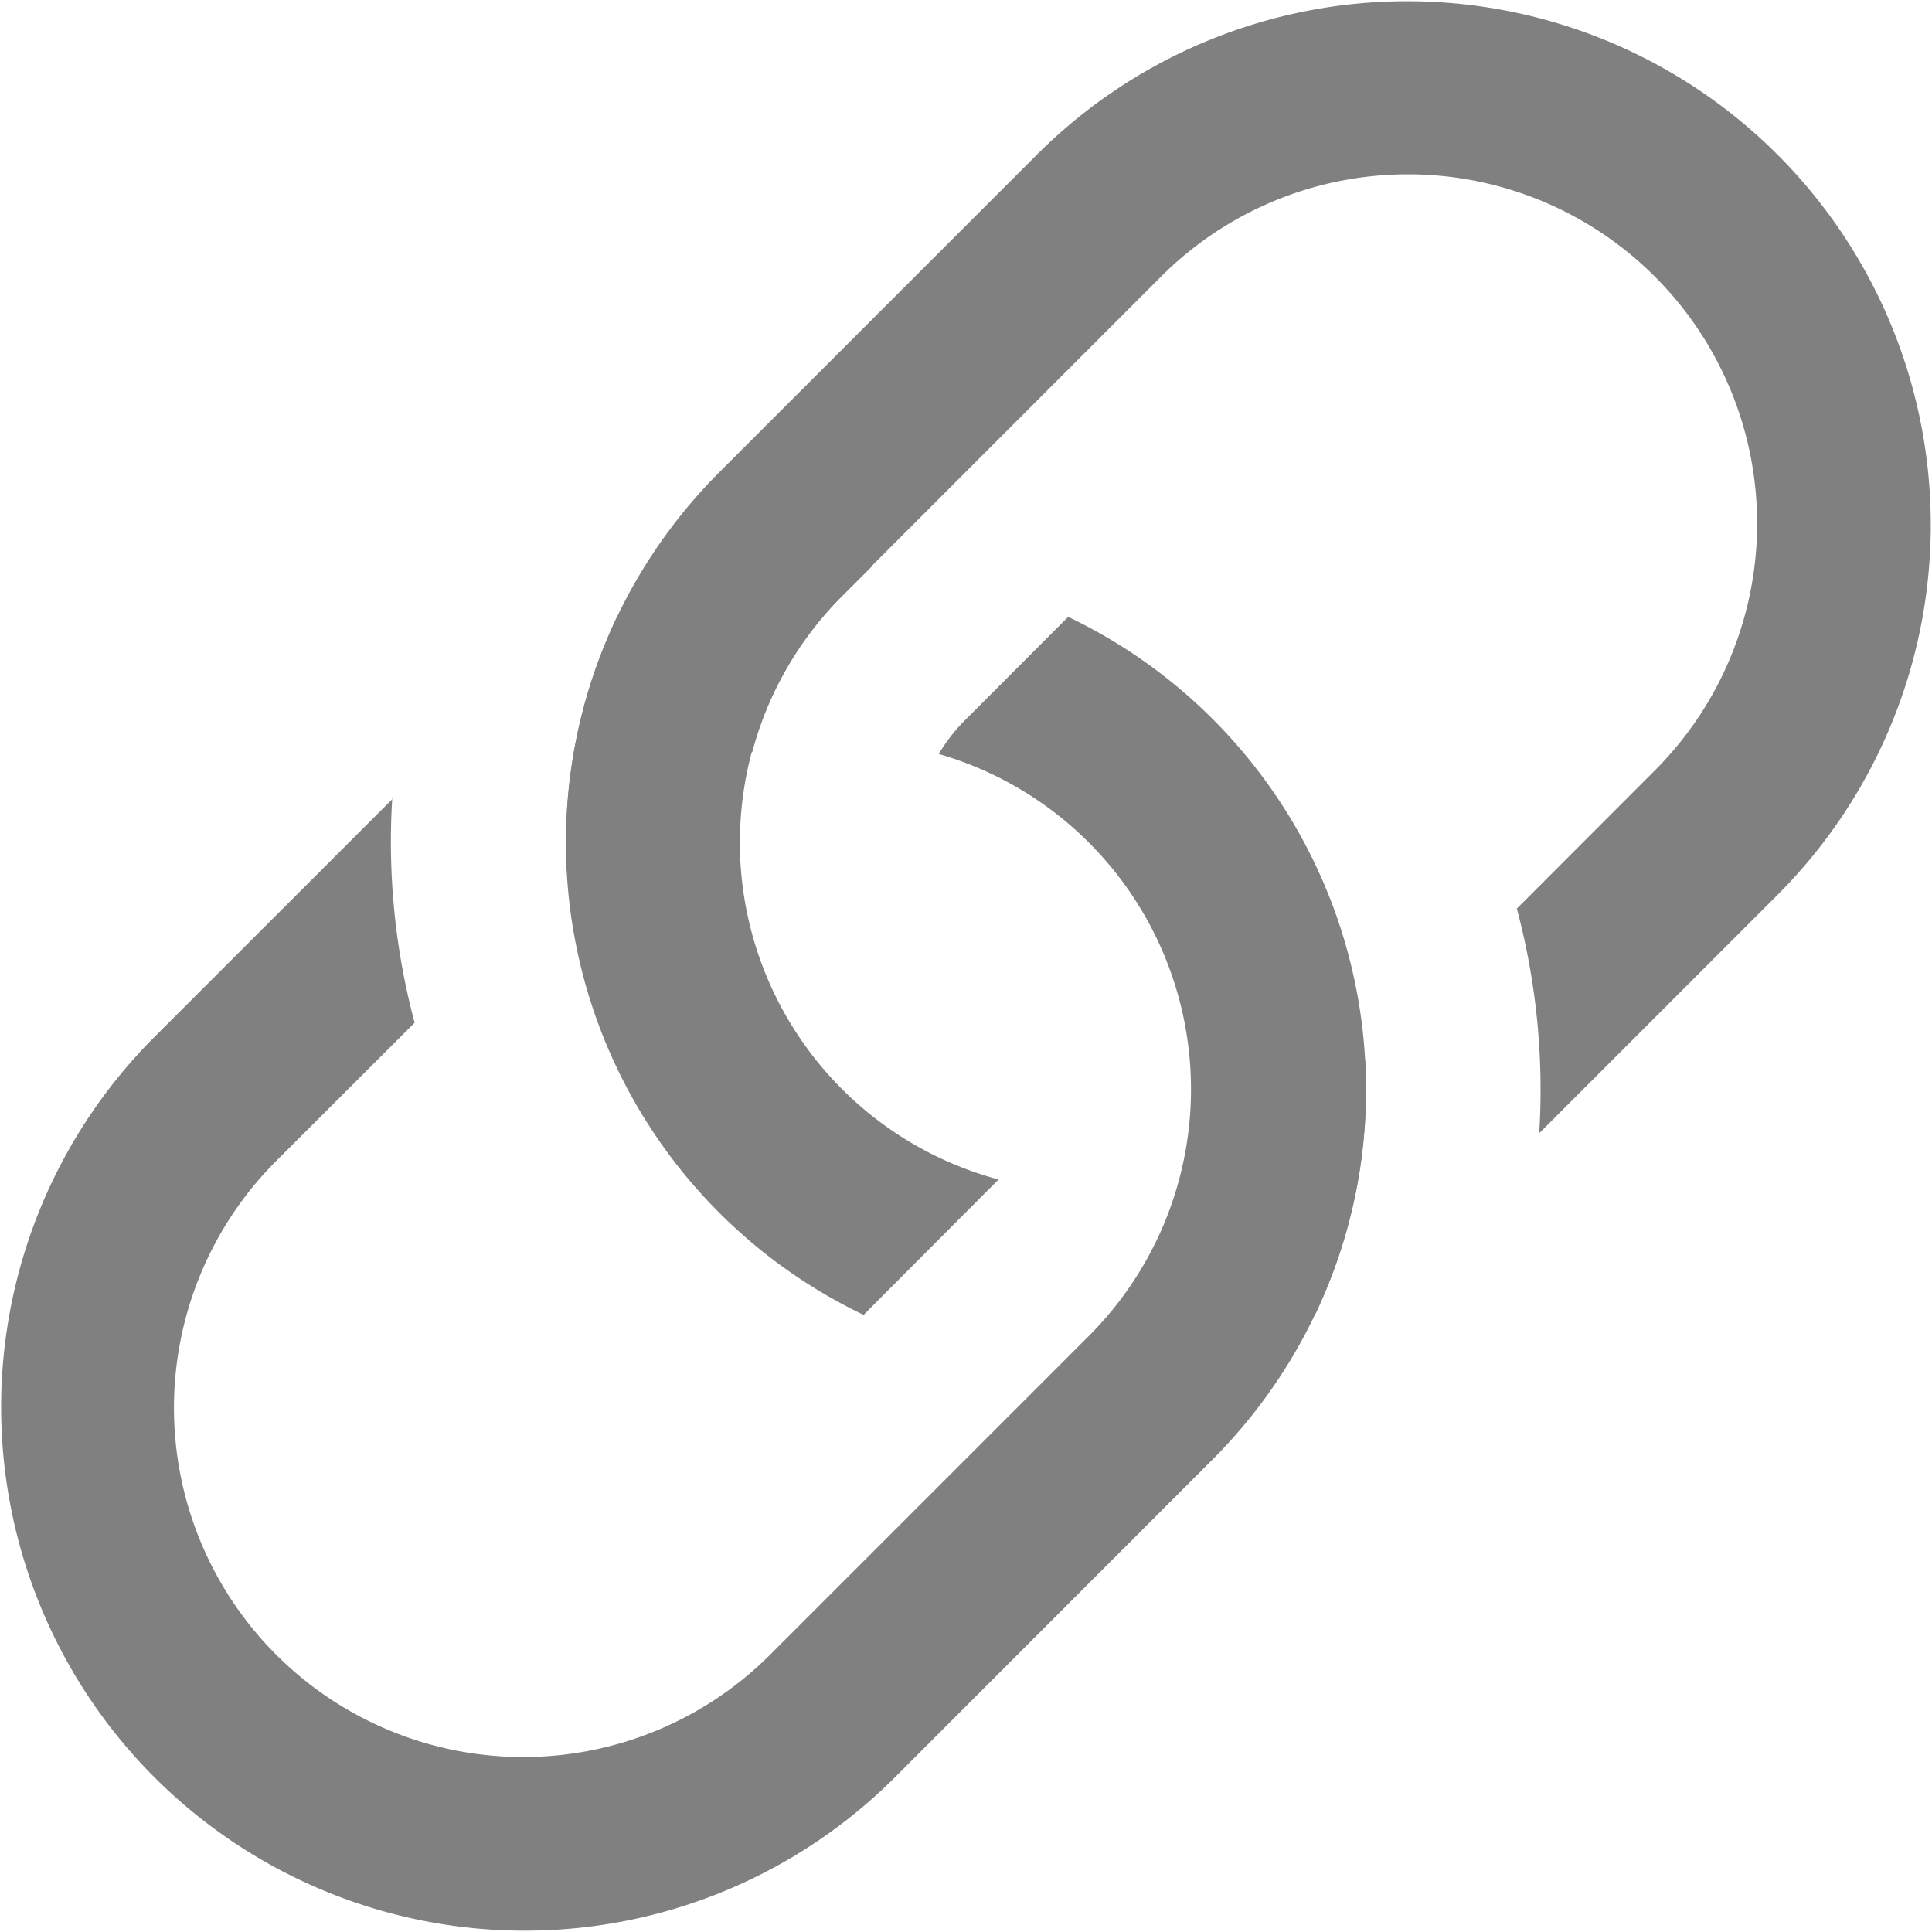
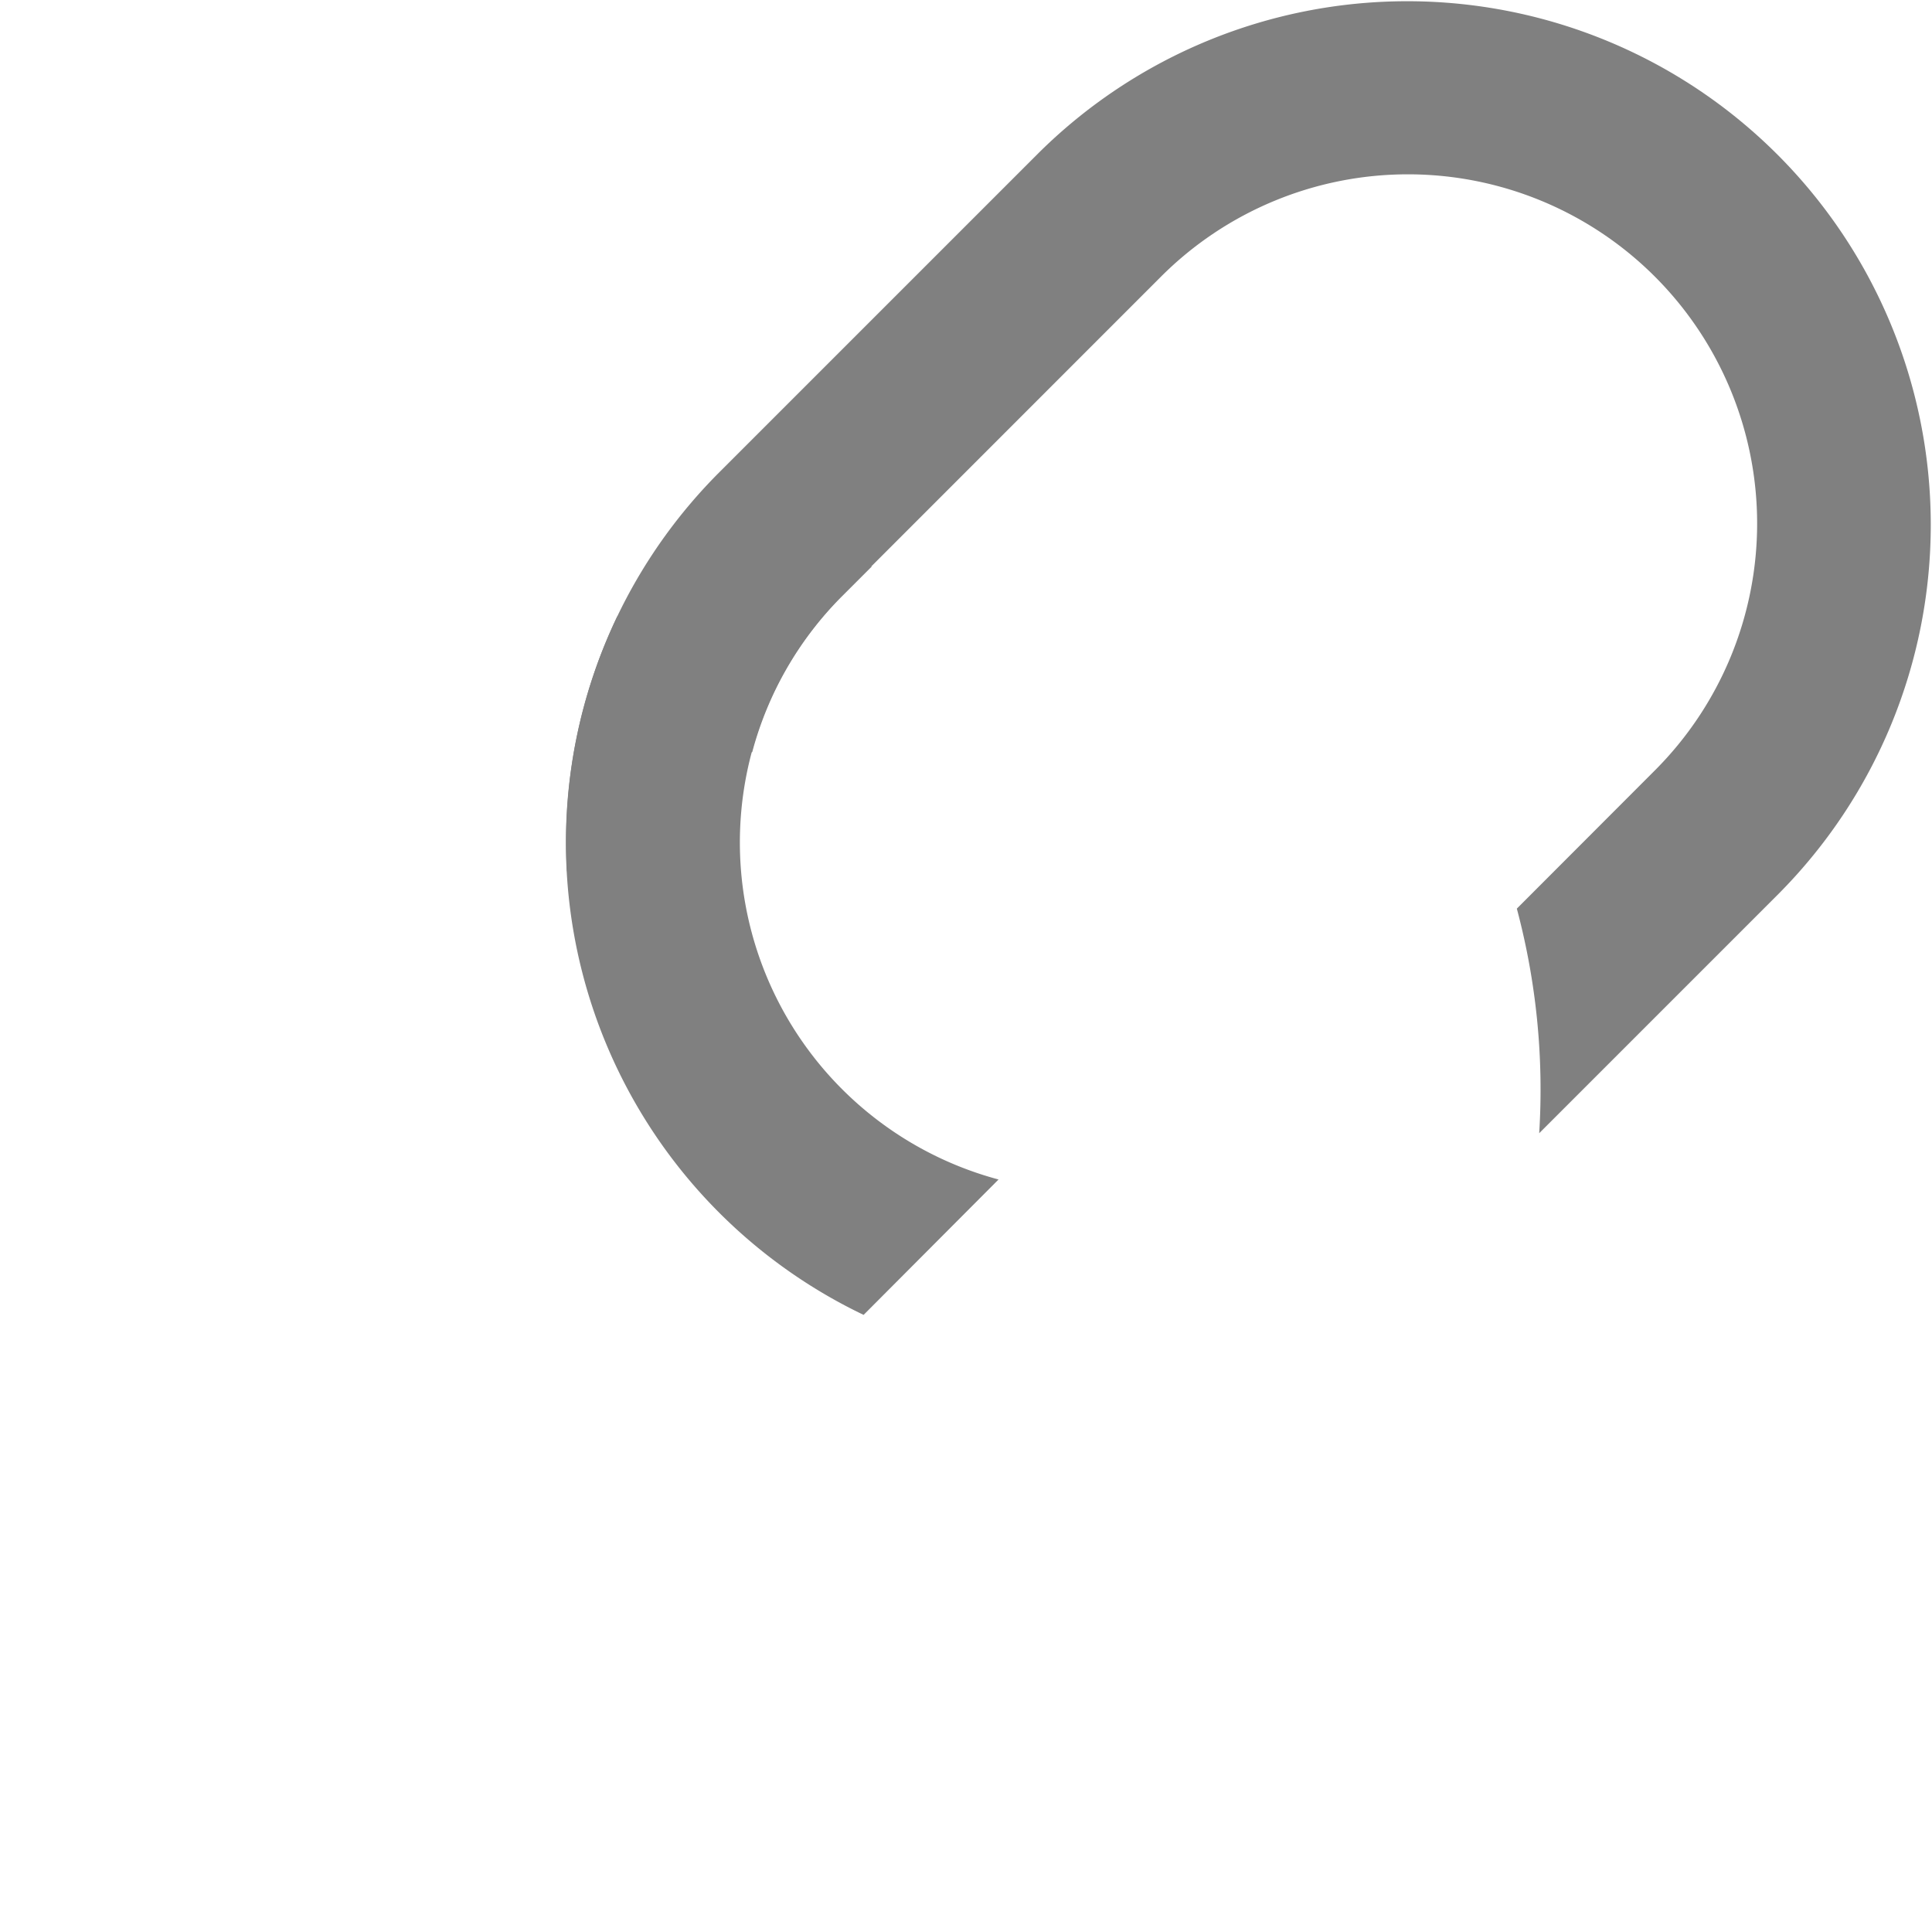
<svg xmlns="http://www.w3.org/2000/svg" width="21.248" height="21.247" viewBox="0 0 21.248 21.247">
  <g id="Links" transform="translate(-5.545 -4.421)">
-     <path id="Path_412" data-name="Path 412" d="M9.864,14.375,7.231,17.007a5.758,5.758,0,0,0,8.143,8.143l3.508-3.51a5.758,5.758,0,0,0-1.589-9.266L16.169,13.5a1.921,1.921,0,0,0-.3.382,3.838,3.838,0,0,1,1.652,6.4l-3.507,3.507a3.84,3.84,0,1,1-5.431-5.431l1.522-1.52a7.711,7.711,0,0,1-.246-2.47Z" transform="translate(0 -1.169)" fill="gray" />
    <path id="Path_413" data-name="Path 413" d="M12.85,15.08l.321-.321a3.82,3.82,0,0,1,1.72-.994,3.82,3.82,0,0,1,.994-1.72l.321-.321a5.765,5.765,0,0,0-2.8.551,5.747,5.747,0,0,0-.553,2.8Z" transform="translate(-1.073 -1.073)" fill="gray" />
    <path id="Path_414" data-name="Path 414" d="M14.528,9.616a5.758,5.758,0,0,0,1.588,9.266L17.6,17.393a3.838,3.838,0,0,1-1.72-6.422l3.507-3.508a3.84,3.84,0,0,1,5.431,5.431L23.3,14.414a7.716,7.716,0,0,1,.246,2.47l2.633-2.633a5.758,5.758,0,0,0-8.143-8.143Z" transform="translate(-1.073)" fill="gray" />
-     <path id="Path_415" data-name="Path 415" d="M22.017,20.892a5.739,5.739,0,0,0,.553-2.8l-.321.321a3.82,3.82,0,0,1-1.72.994,3.82,3.82,0,0,1-.994,1.72l-.321.321a5.765,5.765,0,0,0,2.8-.551Z" transform="translate(-2.01 -2.01)" fill="gray" />
  </g>
</svg>